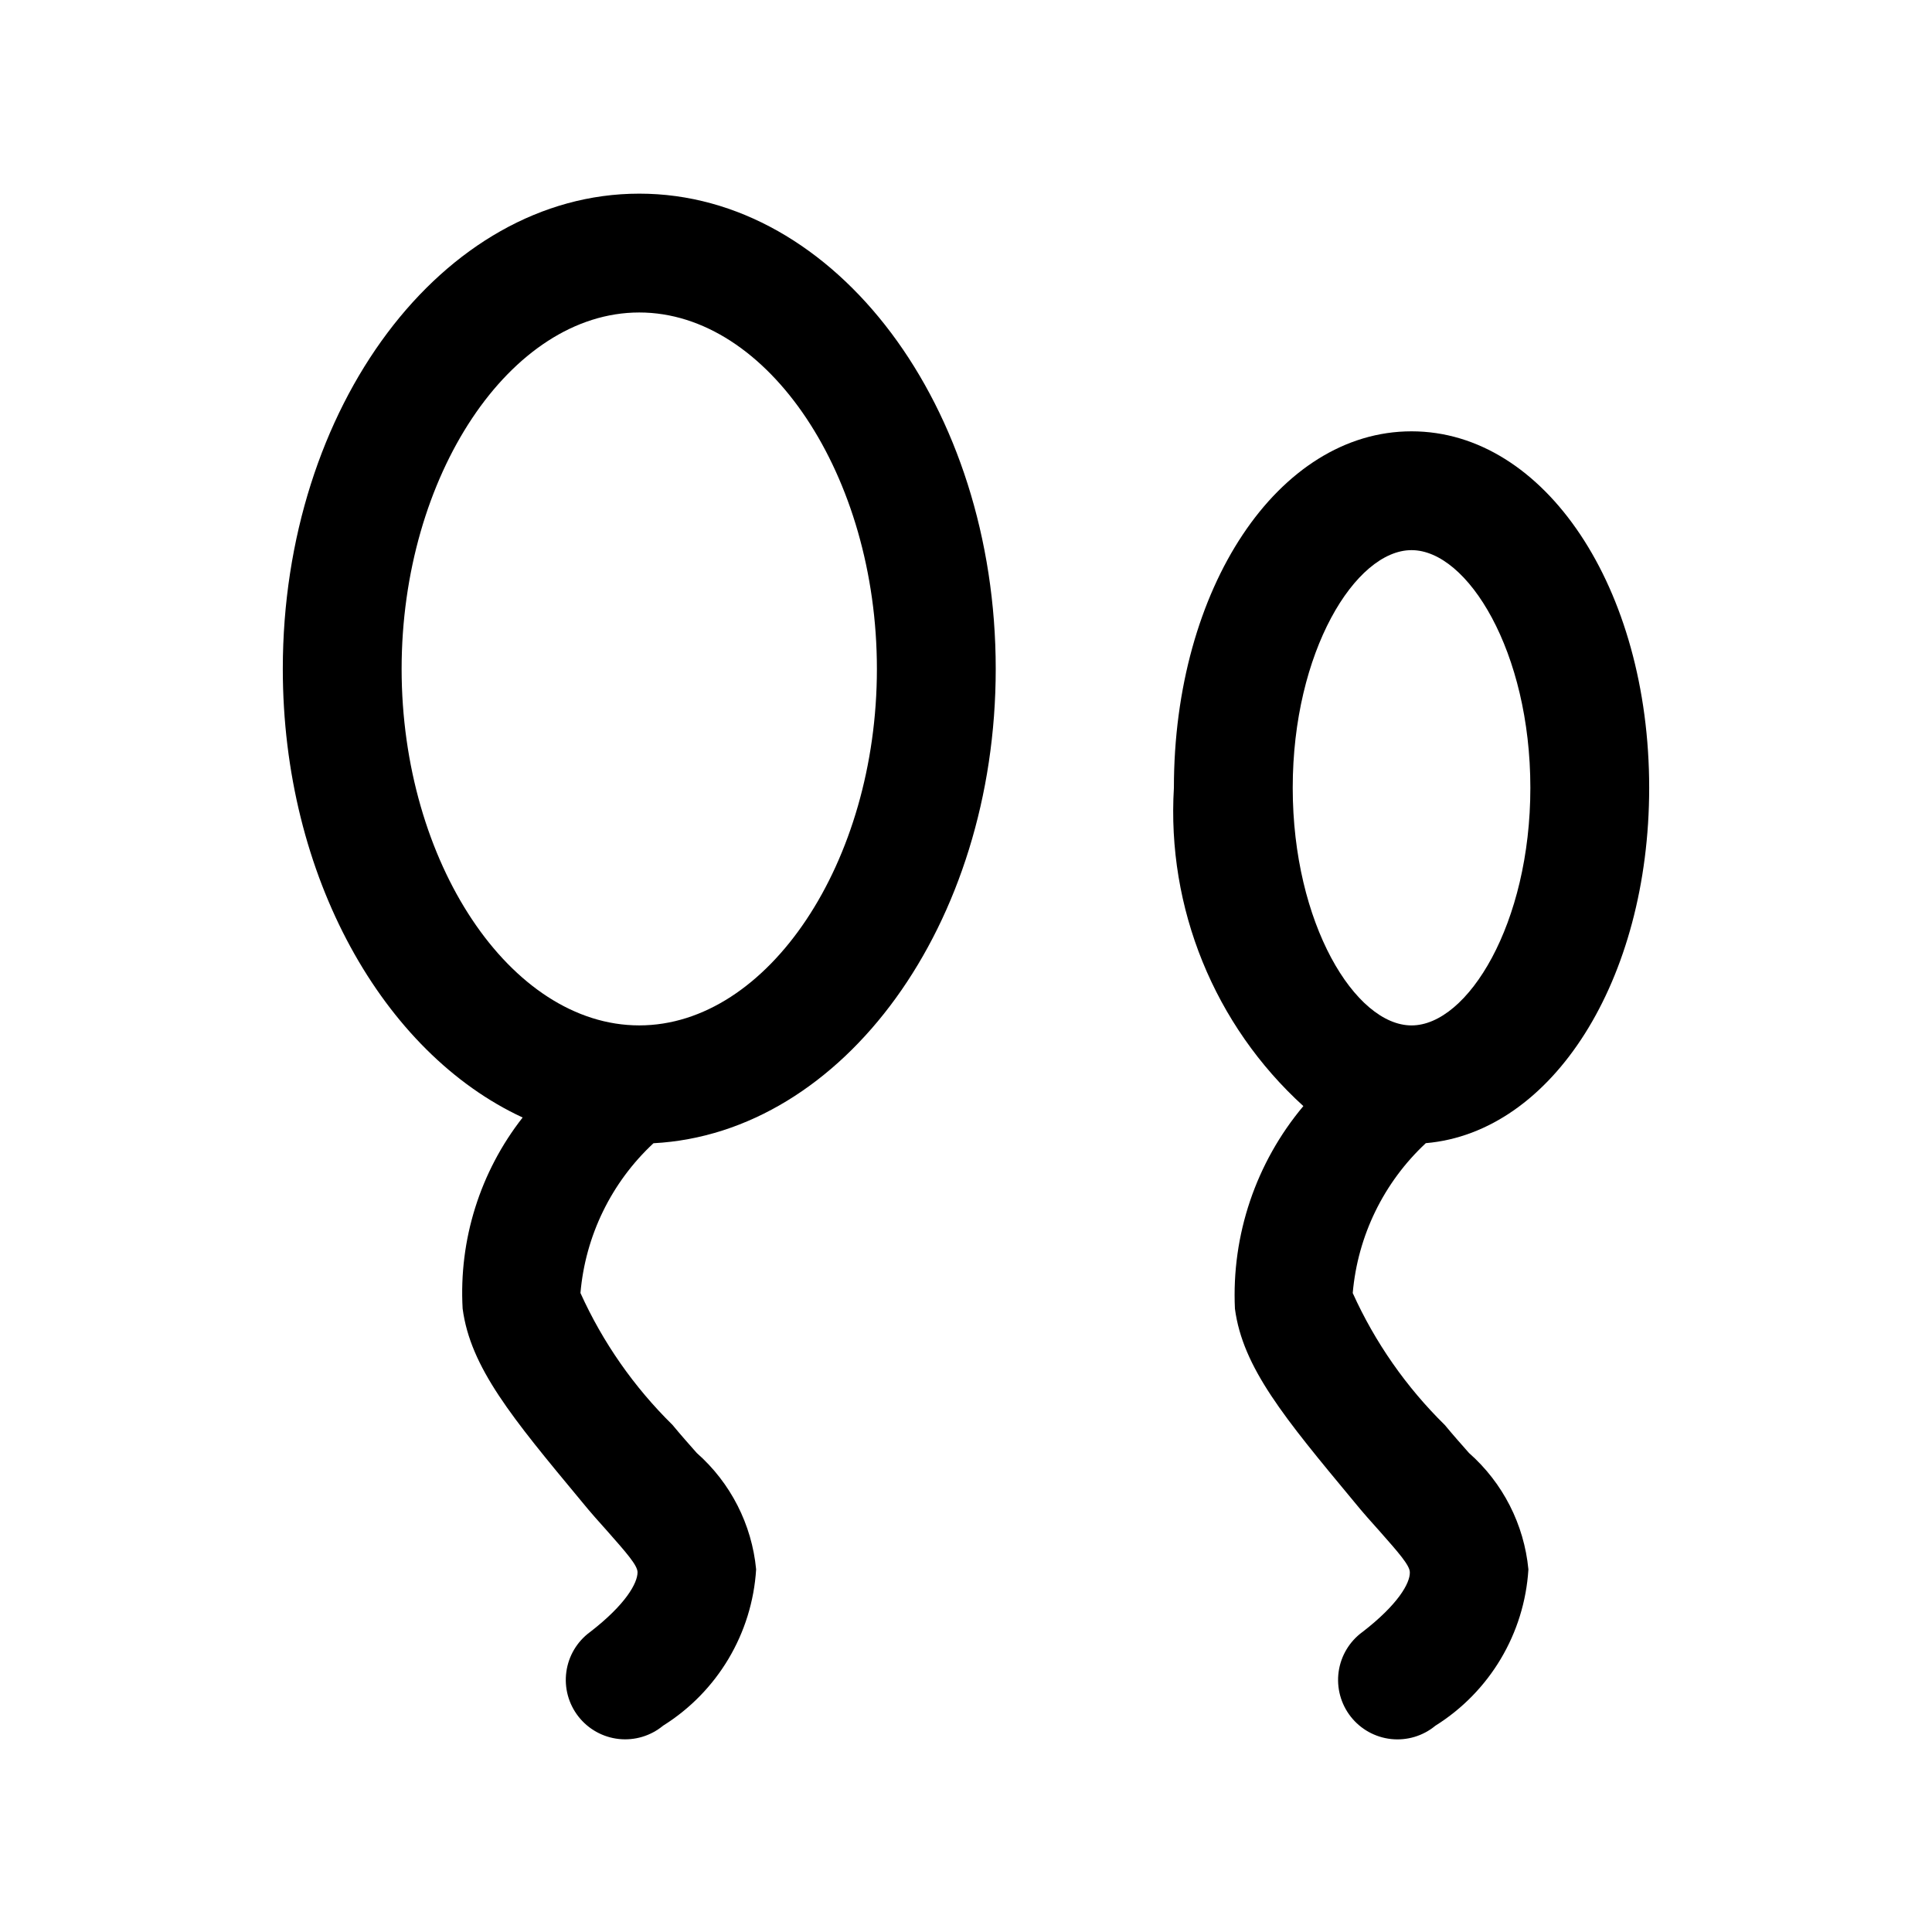
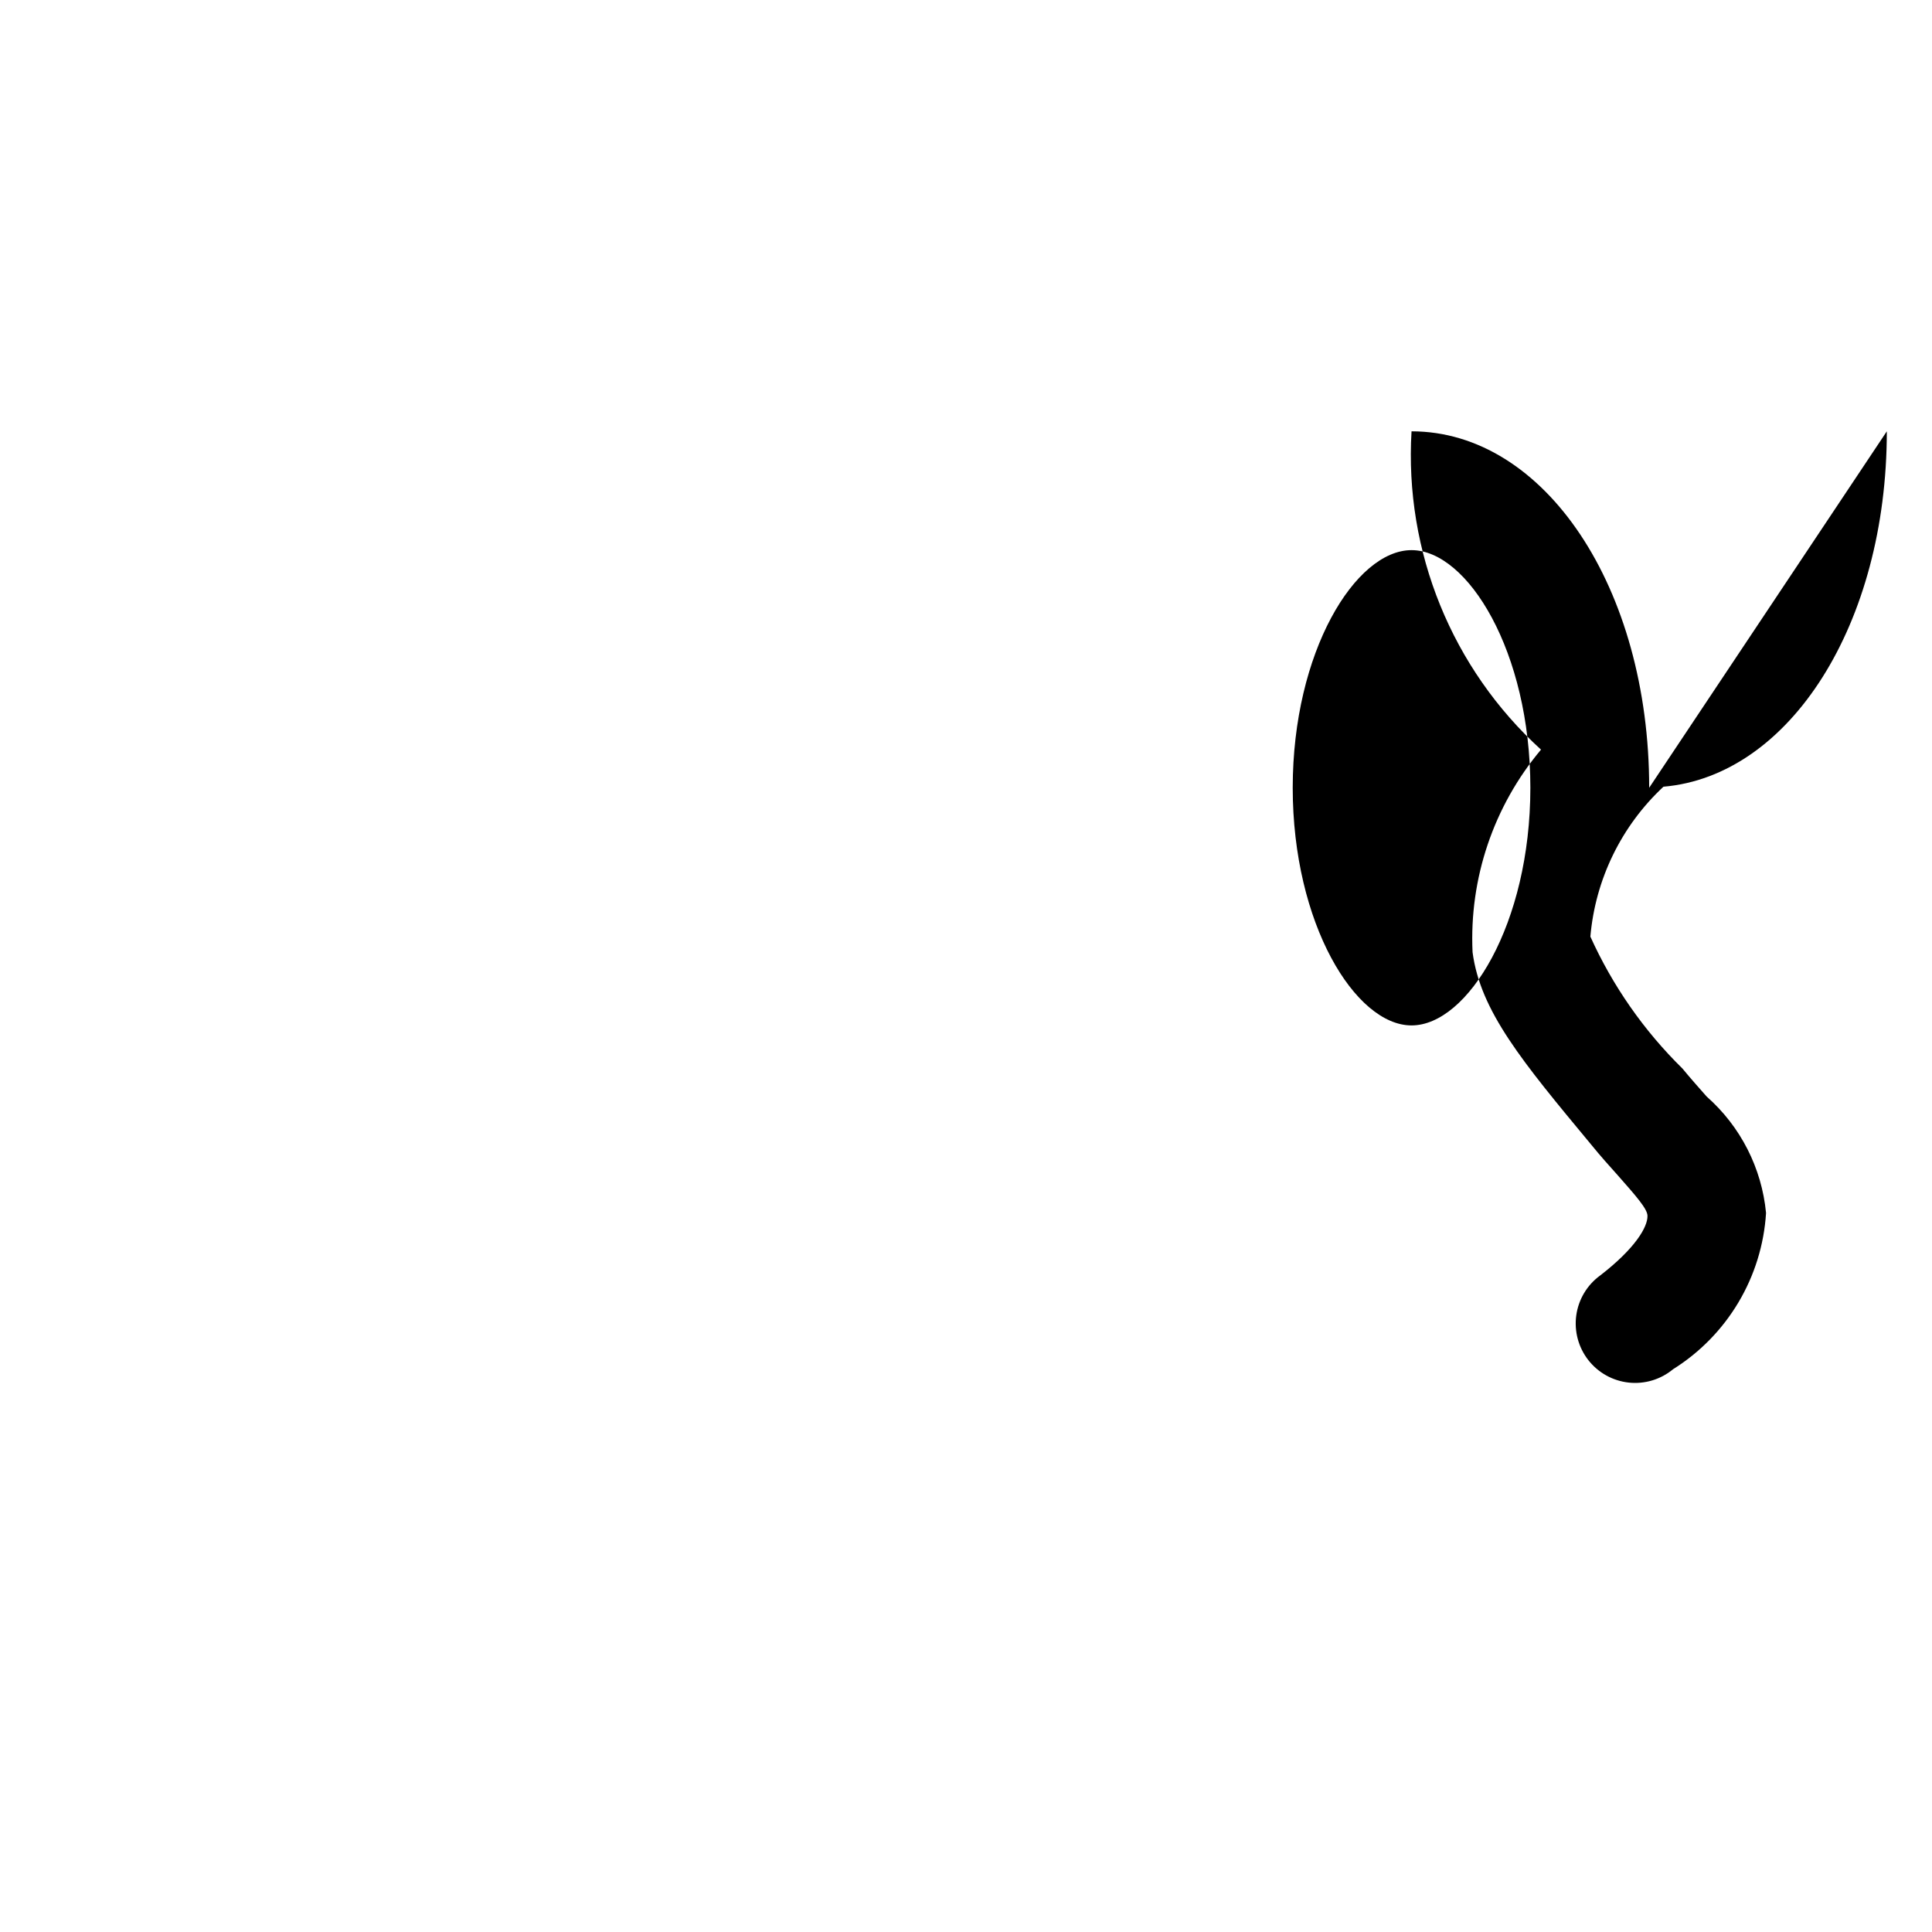
<svg xmlns="http://www.w3.org/2000/svg" fill="#000000" width="800px" height="800px" version="1.1" viewBox="144 144 512 512">
  <g>
-     <path d="m313.41 195.32c-52.098 0-94.465 56.504-94.465 125.95 0 55.008 26.625 101.77 63.559 118.88-11.277 14.391-16.93 32.395-15.902 50.648 2.062 15.602 13.098 28.906 31.379 50.918 2.551 3.148 4.93 5.777 7.102 8.203 4.832 5.481 7.871 8.91 7.871 10.738 0 2.883-3.148 8.566-12.594 15.855v-0.004c-3.43 2.519-5.691 6.32-6.273 10.535-0.582 4.215 0.566 8.484 3.188 11.84 2.617 3.352 6.481 5.504 10.707 5.965 4.231 0.457 8.465-0.812 11.742-3.527 14.422-9.02 23.602-24.445 24.656-41.422-1.137-11.914-6.766-22.945-15.746-30.859-1.953-2.219-4.125-4.644-6.422-7.43-10.219-10.043-18.488-21.895-24.387-34.953 1.305-15.172 8.199-29.316 19.348-39.688 50.336-2.664 90.703-58.004 90.703-125.7 0-69.445-42.367-125.95-94.465-125.95zm0 220.42c-34.133 0-62.977-43.266-62.977-94.465 0-51.199 28.844-94.465 62.977-94.465s62.977 43.266 62.977 94.465c0 51.199-28.844 94.465-62.977 94.465z" />
-     <path d="m581.05 352.77c0-52.965-27.664-94.465-62.977-94.465s-62.977 41.5-62.977 94.465c-1.914 31.863 10.699 62.879 34.309 84.355-12.574 14.984-19.051 34.152-18.137 53.688 2.062 15.602 13.098 28.906 31.379 50.918 2.551 3.148 4.93 5.777 7.102 8.203 4.832 5.481 7.871 8.91 7.871 10.738 0.078 2.883-3.148 8.566-12.594 15.855l-0.004-0.004c-3.43 2.519-5.691 6.32-6.273 10.535-0.578 4.215 0.57 8.484 3.188 11.84 2.617 3.352 6.481 5.504 10.711 5.965 4.227 0.457 8.465-0.812 11.738-3.527 14.422-9.02 23.602-24.445 24.656-41.422-1.137-11.914-6.766-22.945-15.742-30.859-1.953-2.219-4.125-4.644-6.422-7.43h-0.004c-10.219-10.043-18.488-21.895-24.387-34.953 1.32-15.18 8.219-29.332 19.367-39.723 33.484-2.863 59.195-43.137 59.195-94.18zm-62.977-62.977c14.863 0 31.488 26.922 31.488 62.977s-16.625 62.977-31.488 62.977-31.488-26.922-31.488-62.977 16.625-62.977 31.488-62.977z" />
+     <path d="m581.05 352.77c0-52.965-27.664-94.465-62.977-94.465c-1.914 31.863 10.699 62.879 34.309 84.355-12.574 14.984-19.051 34.152-18.137 53.688 2.062 15.602 13.098 28.906 31.379 50.918 2.551 3.148 4.93 5.777 7.102 8.203 4.832 5.481 7.871 8.91 7.871 10.738 0.078 2.883-3.148 8.566-12.594 15.855l-0.004-0.004c-3.43 2.519-5.691 6.32-6.273 10.535-0.578 4.215 0.57 8.484 3.188 11.84 2.617 3.352 6.481 5.504 10.711 5.965 4.227 0.457 8.465-0.812 11.738-3.527 14.422-9.02 23.602-24.445 24.656-41.422-1.137-11.914-6.766-22.945-15.742-30.859-1.953-2.219-4.125-4.644-6.422-7.43h-0.004c-10.219-10.043-18.488-21.895-24.387-34.953 1.32-15.18 8.219-29.332 19.367-39.723 33.484-2.863 59.195-43.137 59.195-94.18zm-62.977-62.977c14.863 0 31.488 26.922 31.488 62.977s-16.625 62.977-31.488 62.977-31.488-26.922-31.488-62.977 16.625-62.977 31.488-62.977z" />
  </g>
</svg>